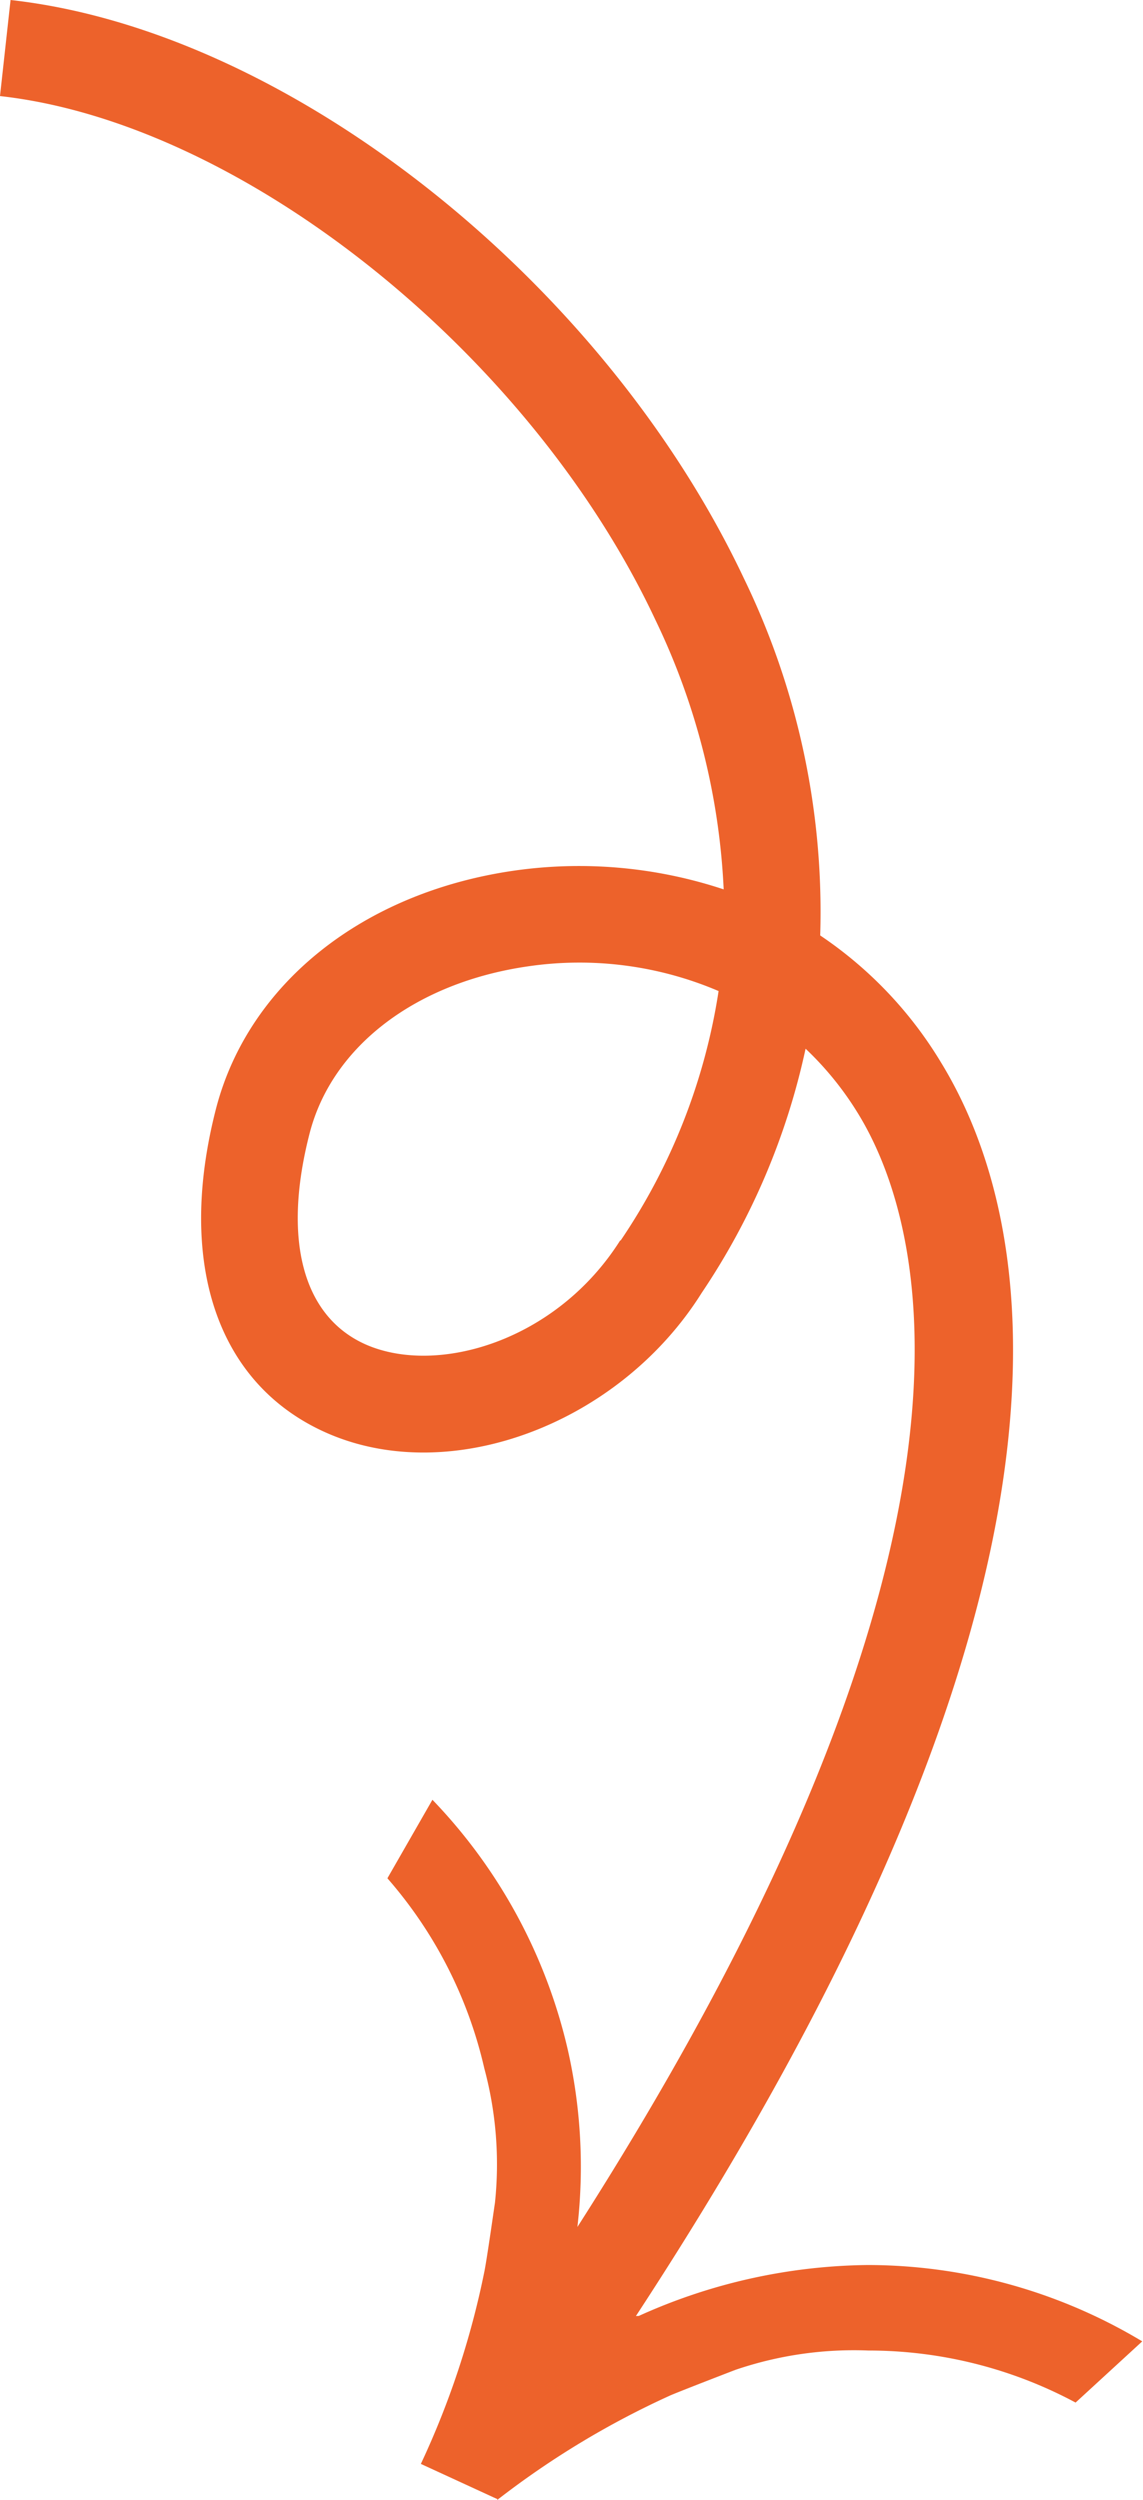
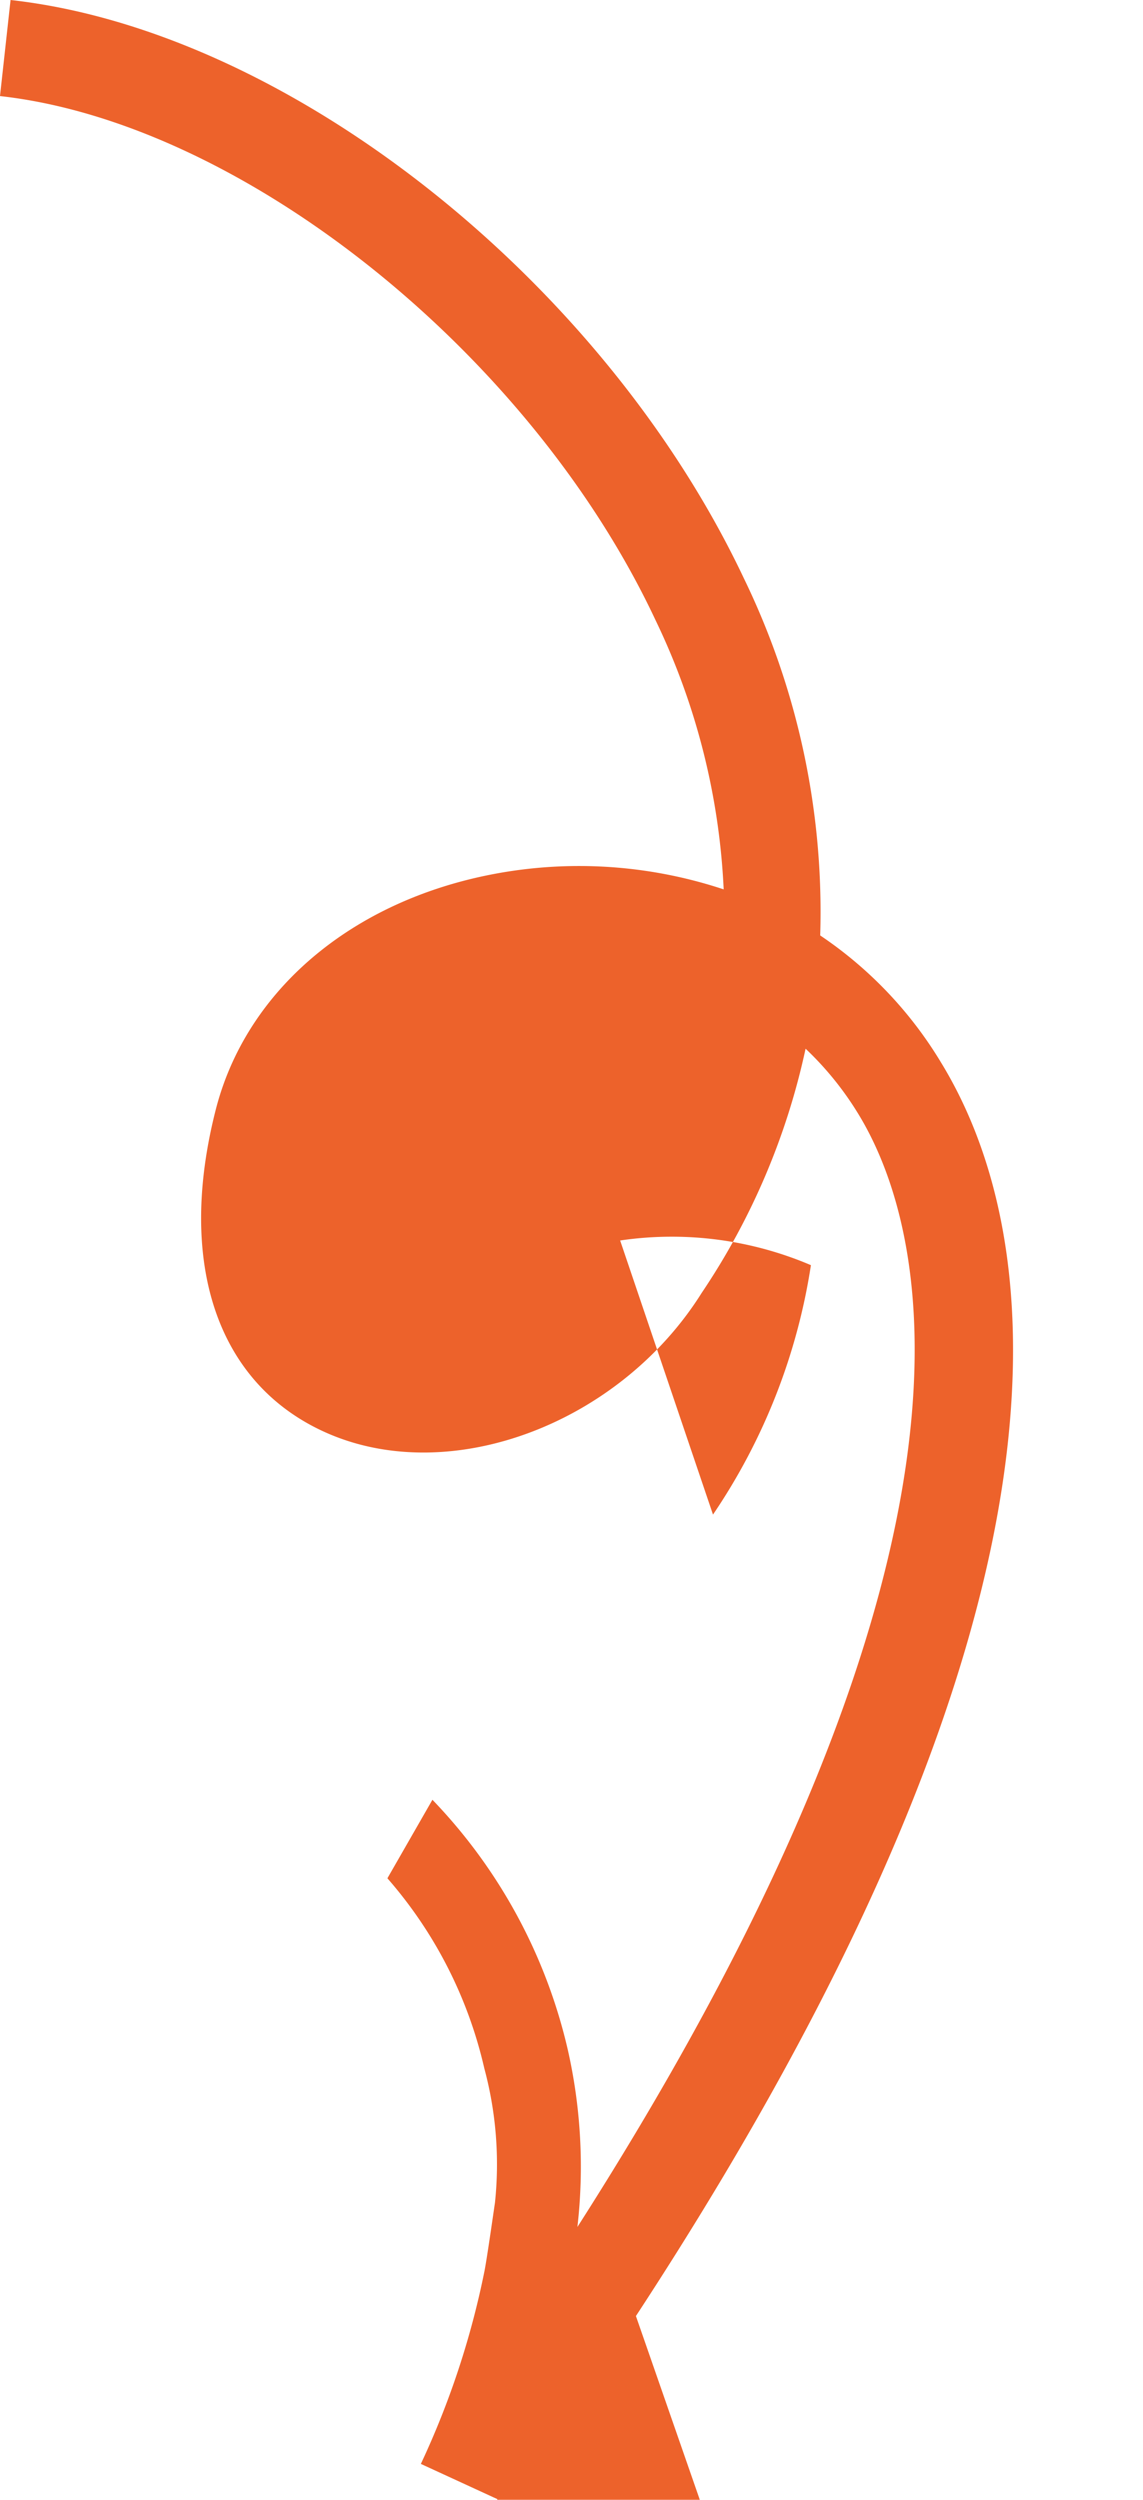
<svg xmlns="http://www.w3.org/2000/svg" viewBox="0 0 89.87 196.44">
  <defs>
    <style>.cls-1{fill:#ed622b;}</style>
  </defs>
  <g id="Layer_2" data-name="Layer 2">
    <g id="Calque_1" data-name="Calque 1">
-       <path class="cls-1" d="M48.76,97.48c-5,7.9-14.32,10.62-19.94,8.2-5-2.17-6.65-8.25-4.46-16.68,1.79-6.82,8.37-11.79,17.14-13.06a27.86,27.86,0,0,1,15,1.94,47.76,47.76,0,0,1-7.7,19.6m-9.65,99,0,0,0,0a.64.64,0,0,0,0-.07,68,68,0,0,1,13.57-8.18q1-.42,5.1-2a28.87,28.87,0,0,1,10.46-1.52,34.46,34.46,0,0,1,16.29,4.09l5.24-4.81a42,42,0,0,0-21.58-6,44.68,44.68,0,0,0-18,4L50,182c37.69-57.55,31.5-86.22,24-98.49a31.77,31.77,0,0,0-9.51-10,60,60,0,0,0-6-28.06C47.4,22,22.63,2.42.83,0L0,7.55C19.06,9.67,41.7,27.76,51.54,48.73A54.46,54.46,0,0,1,56.9,69.89a36.1,36.1,0,0,0-16.5-1.47C28.56,70.13,19.57,77.27,17,87.06c-3.18,12.28.12,21.85,8.82,25.6,9.73,4.19,22.92-.81,29.35-11.06a55,55,0,0,0,8.17-19.19,24.87,24.87,0,0,1,4.13,5.1C72.68,96,80,120.91,45.4,175a41.6,41.6,0,0,0-.75-13.9A41.88,41.88,0,0,0,34,141.43l-3.54,6.17a34.3,34.3,0,0,1,7.62,14.94,29,29,0,0,1,.84,10.53c-.42,2.9-.69,4.7-.83,5.41a66.56,66.56,0,0,1-5,15.14l6,2.76Z" />
+       <path class="cls-1" d="M48.76,97.48a27.86,27.86,0,0,1,15,1.94,47.76,47.76,0,0,1-7.7,19.6m-9.65,99,0,0,0,0a.64.64,0,0,0,0-.07,68,68,0,0,1,13.57-8.18q1-.42,5.1-2a28.87,28.87,0,0,1,10.46-1.52,34.46,34.46,0,0,1,16.29,4.09l5.24-4.81a42,42,0,0,0-21.58-6,44.68,44.68,0,0,0-18,4L50,182c37.69-57.55,31.5-86.22,24-98.49a31.77,31.77,0,0,0-9.51-10,60,60,0,0,0-6-28.06C47.4,22,22.63,2.42.83,0L0,7.55C19.06,9.67,41.7,27.76,51.54,48.73A54.46,54.46,0,0,1,56.9,69.89a36.1,36.1,0,0,0-16.5-1.47C28.56,70.13,19.57,77.27,17,87.06c-3.18,12.28.12,21.85,8.82,25.6,9.73,4.19,22.92-.81,29.35-11.06a55,55,0,0,0,8.17-19.19,24.87,24.87,0,0,1,4.13,5.1C72.68,96,80,120.91,45.4,175a41.6,41.6,0,0,0-.75-13.9A41.88,41.88,0,0,0,34,141.43l-3.54,6.17a34.3,34.3,0,0,1,7.62,14.94,29,29,0,0,1,.84,10.53c-.42,2.9-.69,4.7-.83,5.41a66.56,66.56,0,0,1-5,15.14l6,2.76Z" />
    </g>
  </g>
</svg>